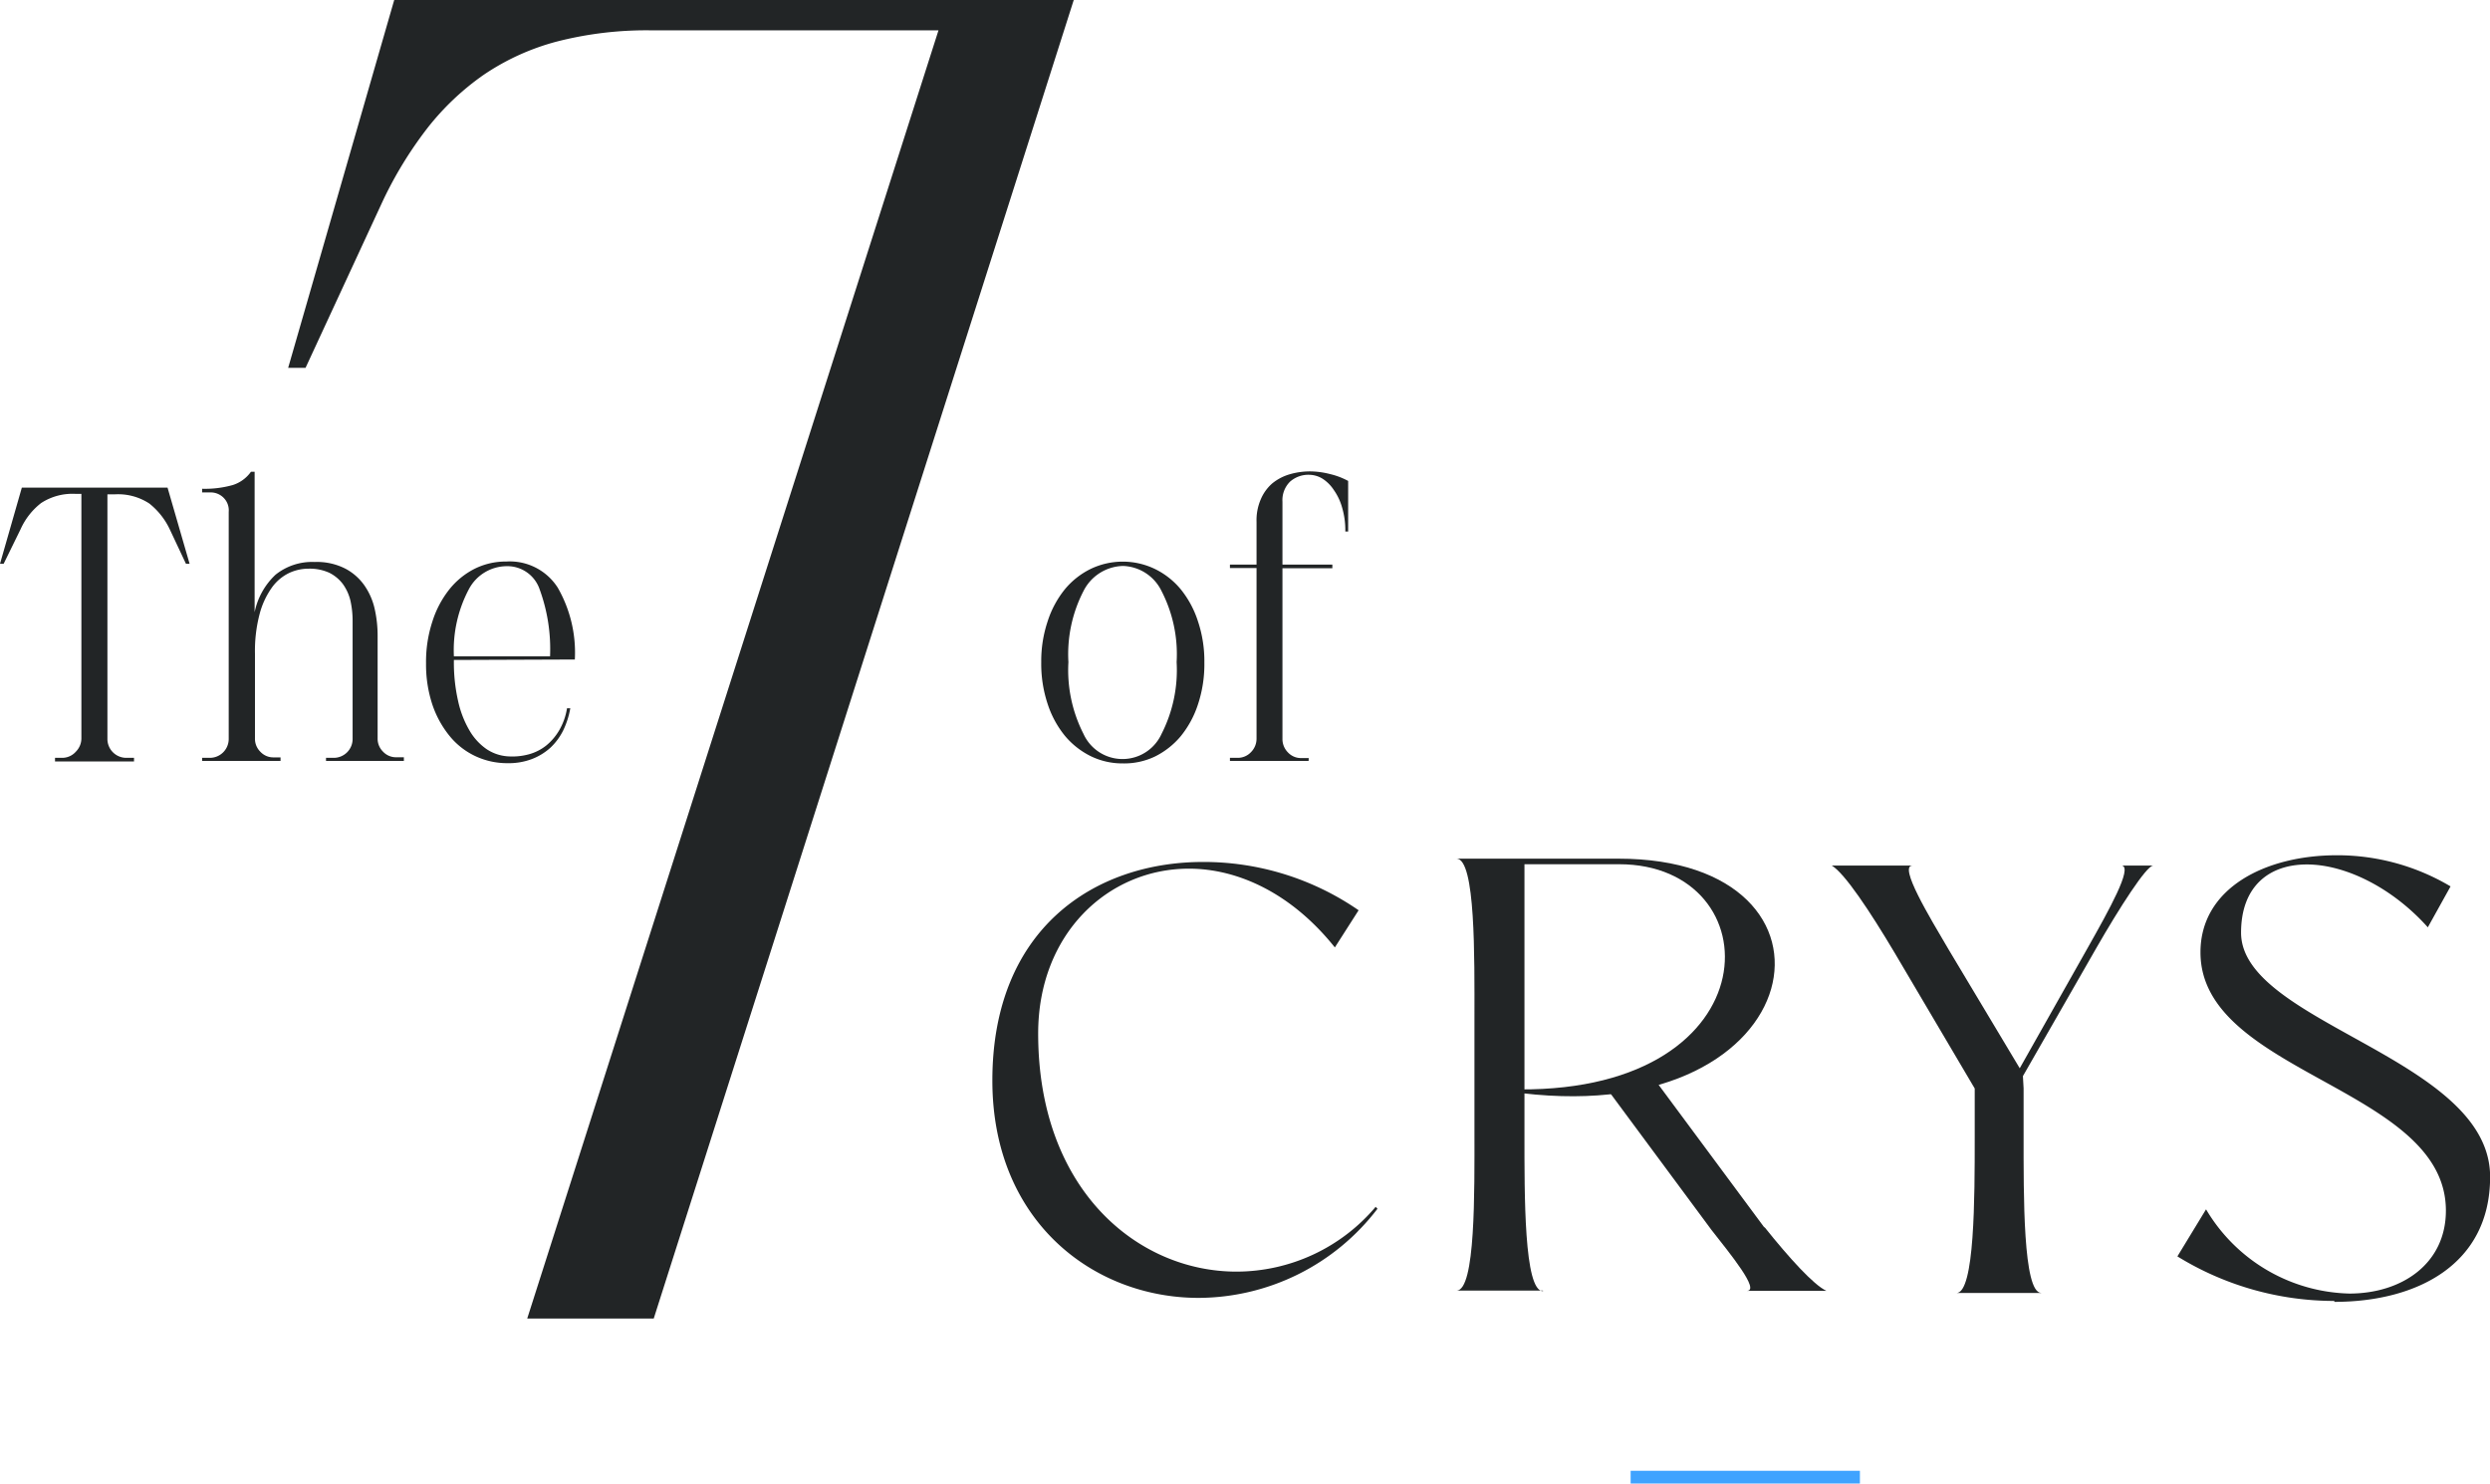
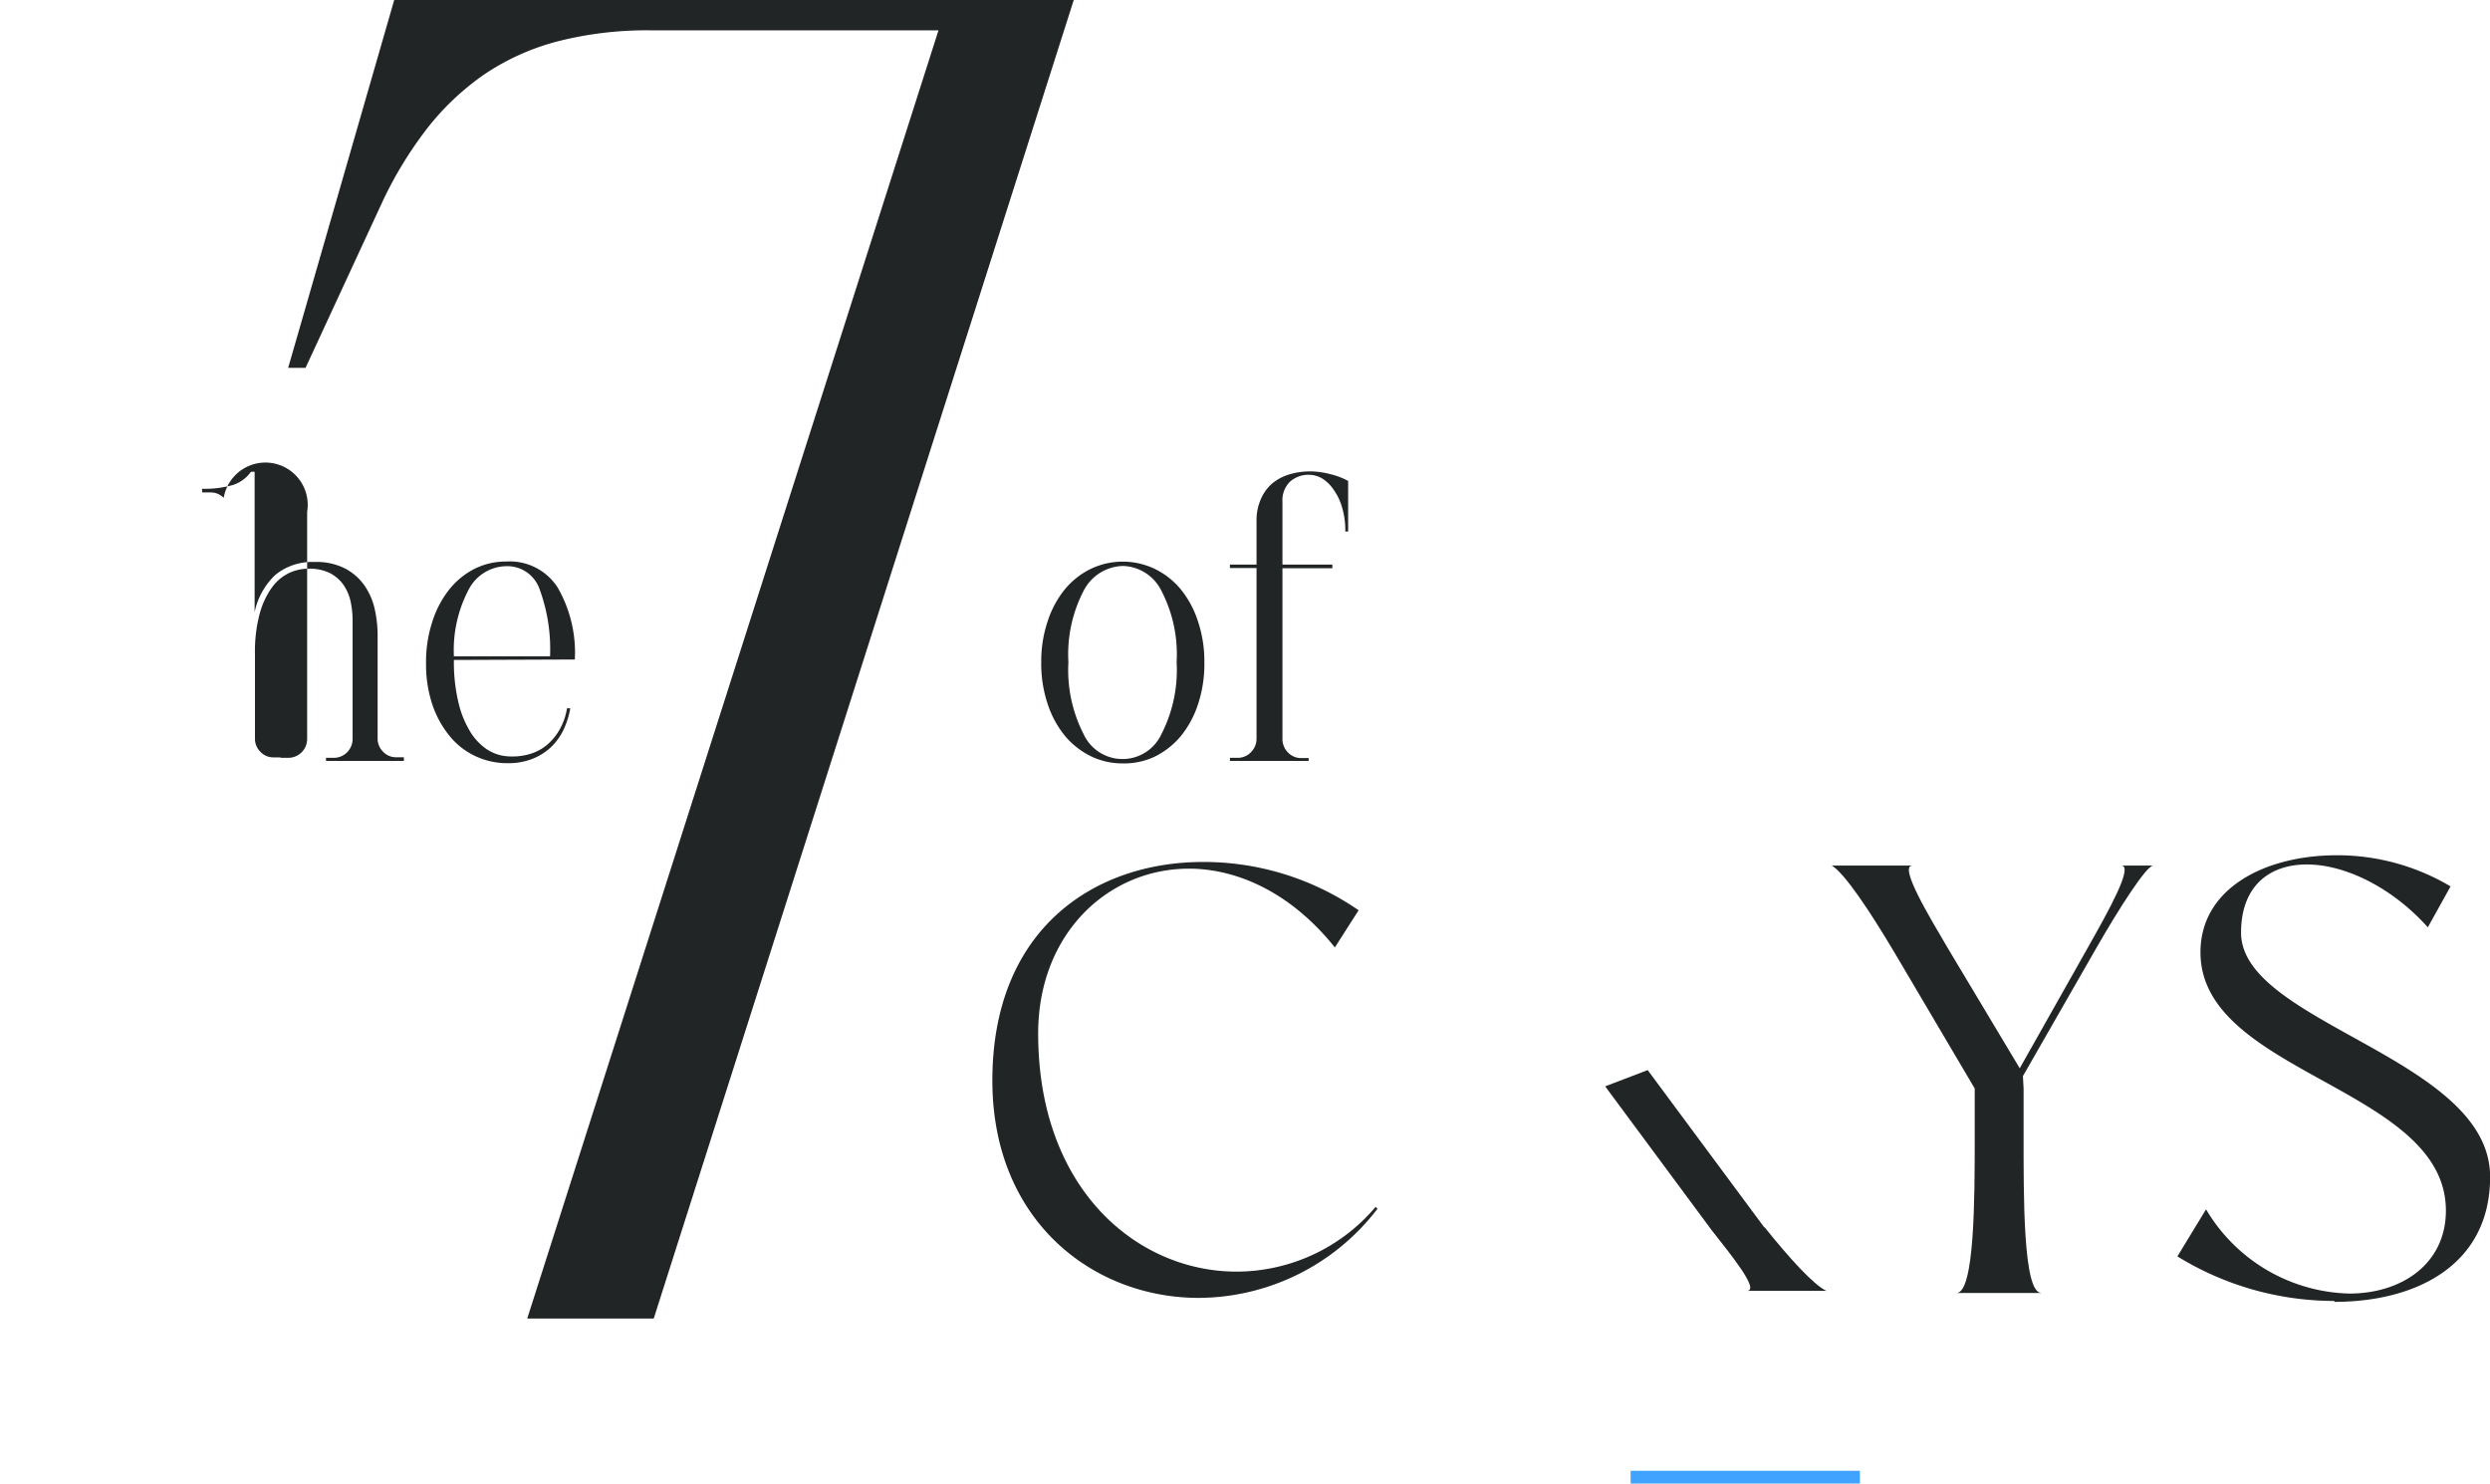
<svg xmlns="http://www.w3.org/2000/svg" id="Capa_1" data-name="Capa 1" viewBox="0 0 219.05 130.51">
  <defs>
    <style>.cls-1{fill:none;}.cls-2{clip-path:url(#clip-path);}.cls-3{fill:#222526;}.cls-4{fill:#3fa3ff;}</style>
    <clipPath id="clip-path" transform="translate(-0.32 -19.33)">
      <rect class="cls-1" width="219.37" height="173.94" />
    </clipPath>
  </defs>
  <g class="cls-2">
    <path class="cls-3" d="M94.78,19.33l-36.95,116H46.7L82.88,22H57.68a31.72,31.72,0,0,0-8.43,1,21,21,0,0,0-6.42,2.94,23,23,0,0,0-4.95,4.71A34.72,34.72,0,0,0,34,37l-6.8,14.69H25.67L35,19.33Z" transform="translate(-0.32 -19.33)" />
-     <path class="cls-3" d="M.64,68.93H.32l1.92-6.7H15.06L17,68.93h-.32l-1.41-3a6.37,6.37,0,0,0-1.81-2.3,5,5,0,0,0-3.06-.81H9.77v21.5A1.66,1.66,0,0,0,11.44,86h.67v.32H5.16V86h.67A1.6,1.6,0,0,0,7,85.45a1.66,1.66,0,0,0,.48-1.2V62.78H7a5.05,5.05,0,0,0-3.07.81,6.05,6.05,0,0,0-1.8,2.3Z" transform="translate(-0.32 -19.33)" />
-     <path class="cls-3" d="M25,86.27H18.1V86h.68a1.66,1.66,0,0,0,1.66-1.64v-20A1.56,1.56,0,0,0,20,63.13a1.6,1.6,0,0,0-1.18-.48H18.1v-.32A9.07,9.07,0,0,0,20.8,62a3.12,3.12,0,0,0,1.6-1.17h.32V73.19a6.23,6.23,0,0,1,1.84-3.3A5.14,5.14,0,0,1,28,68.77a5.5,5.5,0,0,1,2.69.58,4.76,4.76,0,0,1,1.7,1.5,5.84,5.84,0,0,1,.9,2.09,10.69,10.69,0,0,1,.25,2.34v9a1.6,1.6,0,0,0,.48,1.18,1.56,1.56,0,0,0,1.16.49h.67v.32H29V86h.67a1.66,1.66,0,0,0,1.67-1.67V73.93a8.16,8.16,0,0,0-.19-1.75,4.13,4.13,0,0,0-.66-1.46,3.38,3.38,0,0,0-1.2-1,4.14,4.14,0,0,0-1.83-.36,4,4,0,0,0-1.75.4,4,4,0,0,0-1.5,1.3,7.15,7.15,0,0,0-1.06,2.32,12.75,12.75,0,0,0-.4,3.44v7.47a1.6,1.6,0,0,0,.48,1.18,1.55,1.55,0,0,0,1.15.49H25Z" transform="translate(-0.32 -19.33)" />
+     <path class="cls-3" d="M25,86.27V86h.68a1.66,1.66,0,0,0,1.66-1.64v-20A1.56,1.56,0,0,0,20,63.13a1.6,1.6,0,0,0-1.18-.48H18.1v-.32A9.07,9.07,0,0,0,20.8,62a3.12,3.12,0,0,0,1.6-1.17h.32V73.19a6.23,6.23,0,0,1,1.84-3.3A5.14,5.14,0,0,1,28,68.77a5.5,5.5,0,0,1,2.69.58,4.76,4.76,0,0,1,1.7,1.5,5.84,5.84,0,0,1,.9,2.09,10.69,10.69,0,0,1,.25,2.34v9a1.6,1.6,0,0,0,.48,1.18,1.56,1.56,0,0,0,1.16.49h.67v.32H29V86h.67a1.66,1.66,0,0,0,1.67-1.67V73.93a8.16,8.16,0,0,0-.19-1.75,4.13,4.13,0,0,0-.66-1.46,3.38,3.38,0,0,0-1.2-1,4.14,4.14,0,0,0-1.83-.36,4,4,0,0,0-1.75.4,4,4,0,0,0-1.5,1.3,7.15,7.15,0,0,0-1.06,2.32,12.75,12.75,0,0,0-.4,3.44v7.47a1.6,1.6,0,0,0,.48,1.18,1.55,1.55,0,0,0,1.15.49H25Z" transform="translate(-0.32 -19.33)" />
    <path class="cls-3" d="M40.25,77.39A15.3,15.3,0,0,0,40.62,81a8.81,8.81,0,0,0,1,2.59,5.09,5.09,0,0,0,1.5,1.64,3.81,3.81,0,0,0,1.89.64,5.54,5.54,0,0,0,1.83-.18,4.23,4.23,0,0,0,1.54-.78,4.94,4.94,0,0,0,1.15-1.36,5.54,5.54,0,0,0,.67-1.91h.29a7.47,7.47,0,0,1-.62,1.94,5.35,5.35,0,0,1-1.12,1.52,5.16,5.16,0,0,1-1.62,1,5.73,5.73,0,0,1-2.15.37,6.59,6.59,0,0,1-2.82-.61,6.45,6.45,0,0,1-2.27-1.76,8.82,8.82,0,0,1-1.53-2.77,11.21,11.21,0,0,1-.56-3.64A11.35,11.35,0,0,1,38.36,74a8.8,8.8,0,0,1,1.49-2.82,6.74,6.74,0,0,1,2.22-1.81,6.15,6.15,0,0,1,2.79-.64,5,5,0,0,1,4.52,2.29,11.48,11.48,0,0,1,1.51,6.33Zm8.46-.32a15.31,15.31,0,0,0-.93-5.93,3,3,0,0,0-2.92-2,3.79,3.79,0,0,0-3.28,2,11.45,11.45,0,0,0-1.33,5.93Z" transform="translate(-0.32 -19.33)" />
  </g>
  <path class="cls-3" d="M99.09,86.49a6.33,6.33,0,0,1-2.82-.64A7,7,0,0,1,94,84.06a8.69,8.69,0,0,1-1.52-2.81,11.18,11.18,0,0,1-.56-3.67A11,11,0,0,1,92.48,74,8.69,8.69,0,0,1,94,71.17a6.88,6.88,0,0,1,2.27-1.79,6.53,6.53,0,0,1,5.64,0,6.82,6.82,0,0,1,2.28,1.79A8.69,8.69,0,0,1,105.71,74a11,11,0,0,1,.56,3.62,11.18,11.18,0,0,1-.56,3.67,8.69,8.69,0,0,1-1.52,2.81,7,7,0,0,1-2.28,1.79A6.27,6.27,0,0,1,99.09,86.49Zm0-17.37a4,4,0,0,0-3.45,2.2,12.12,12.12,0,0,0-1.33,6.26,12.34,12.34,0,0,0,1.33,6.32,3.77,3.77,0,0,0,6.86,0,12.34,12.34,0,0,0,1.33-6.32,12.12,12.12,0,0,0-1.33-6.26A3.91,3.91,0,0,0,99.13,69.12Z" transform="translate(-0.32 -19.33)" />
  <path class="cls-3" d="M115.44,86.27h-6.92V86h.67a1.58,1.58,0,0,0,1.18-.5,1.67,1.67,0,0,0,.49-1.2v-15h-2.34V69h2.34V65.24a4.63,4.63,0,0,1,.38-2,3.82,3.82,0,0,1,1-1.38,4.34,4.34,0,0,1,1.52-.8,6.37,6.37,0,0,1,1.8-.26,7.29,7.29,0,0,1,1.78.24,6.37,6.37,0,0,1,1.58.6v4.45h-.25a7.07,7.07,0,0,0-.28-2.1,5,5,0,0,0-.73-1.55,3.34,3.34,0,0,0-1-1,2.28,2.28,0,0,0-1.15-.34,2.43,2.43,0,0,0-1.71.61,2.29,2.29,0,0,0-.66,1.76V69h4.39v.32h-4.39v15a1.66,1.66,0,0,0,.48,1.2,1.56,1.56,0,0,0,1.15.5h.68Z" transform="translate(-0.32 -19.33)" />
  <path class="cls-4" d="M143.77,149h0Z" transform="translate(-0.32 -19.33)" />
  <rect class="cls-4" x="143.45" y="129.39" width="20.17" height="1.12" />
  <g class="cls-2">
    <path class="cls-3" d="M105.77,133.51c-9.29,0-18.15-6.77-18.15-19.12,0-13.37,9-19.23,18.53-19.23a24,24,0,0,1,13.69,4.25l-2.09,3.27c-3.82-4.78-8.54-6.93-12.84-6.93-7.09,0-13.26,5.7-13.26,14.5,0,13.75,8.75,20.95,17.45,20.95a16.06,16.06,0,0,0,12.24-5.7l.16.17a19.89,19.89,0,0,1-15.73,7.84" transform="translate(-0.32 -19.33)" />
    <path class="cls-3" d="M179.89,133.08h-7.46c1.61,0,1.61-8.43,1.61-13.64v-4.35L167,103.16c-2.2-3.7-4.4-7-5.53-7.68h7.09c-1.24,0,1.5,4.52,3.17,7.36L178,113.31l6-10.63c1.88-3.33,3.92-7,3-7.2h2.74c-.59,0-3,3.76-5,7.25L178.28,114l.06,1.08v4.13c0,5.21-.06,13.86,1.55,13.86" transform="translate(-0.32 -19.33)" />
    <path class="cls-3" d="M205.67,133.78a26.33,26.33,0,0,1-13.8-3.92l2.52-4.14A15.07,15.07,0,0,0,207,133.13c4.62,0,8.49-2.63,8.49-7.3,0-10.85-21.59-12-21.59-22.72,0-5.64,5.69-8.54,12-8.54a19.51,19.51,0,0,1,10,2.74l-2,3.6c-3.17-3.54-7.31-5.53-10.64-5.53s-5.79,1.93-5.79,6c0,8,21.91,11,21.91,21.48,0,7.73-6.45,11-13.7,11" transform="translate(-0.32 -19.33)" />
-     <path class="cls-3" d="M136.06,132.87h-7.61c1.69,0,1.58-8.75,1.58-14v-10c0-5.27.11-14-1.58-14h14.24c21.42,0,17.25,23.69-8.49,20.63l-.22-.33c22.47.14,22.31-19.81,8.77-19.81h-8.32v23.76c0,5.27-.05,13.8,1.63,13.8" transform="translate(-0.32 -19.33)" />
    <path class="cls-3" d="M155.52,127.3l-10.25-13.83-3.74,1.43,9.35,12.63c1.63,2.08,4.32,5.36,3.11,5.36h7c-1.11-.51-3.27-2.89-5.43-5.59" transform="translate(-0.32 -19.33)" />
  </g>
</svg>